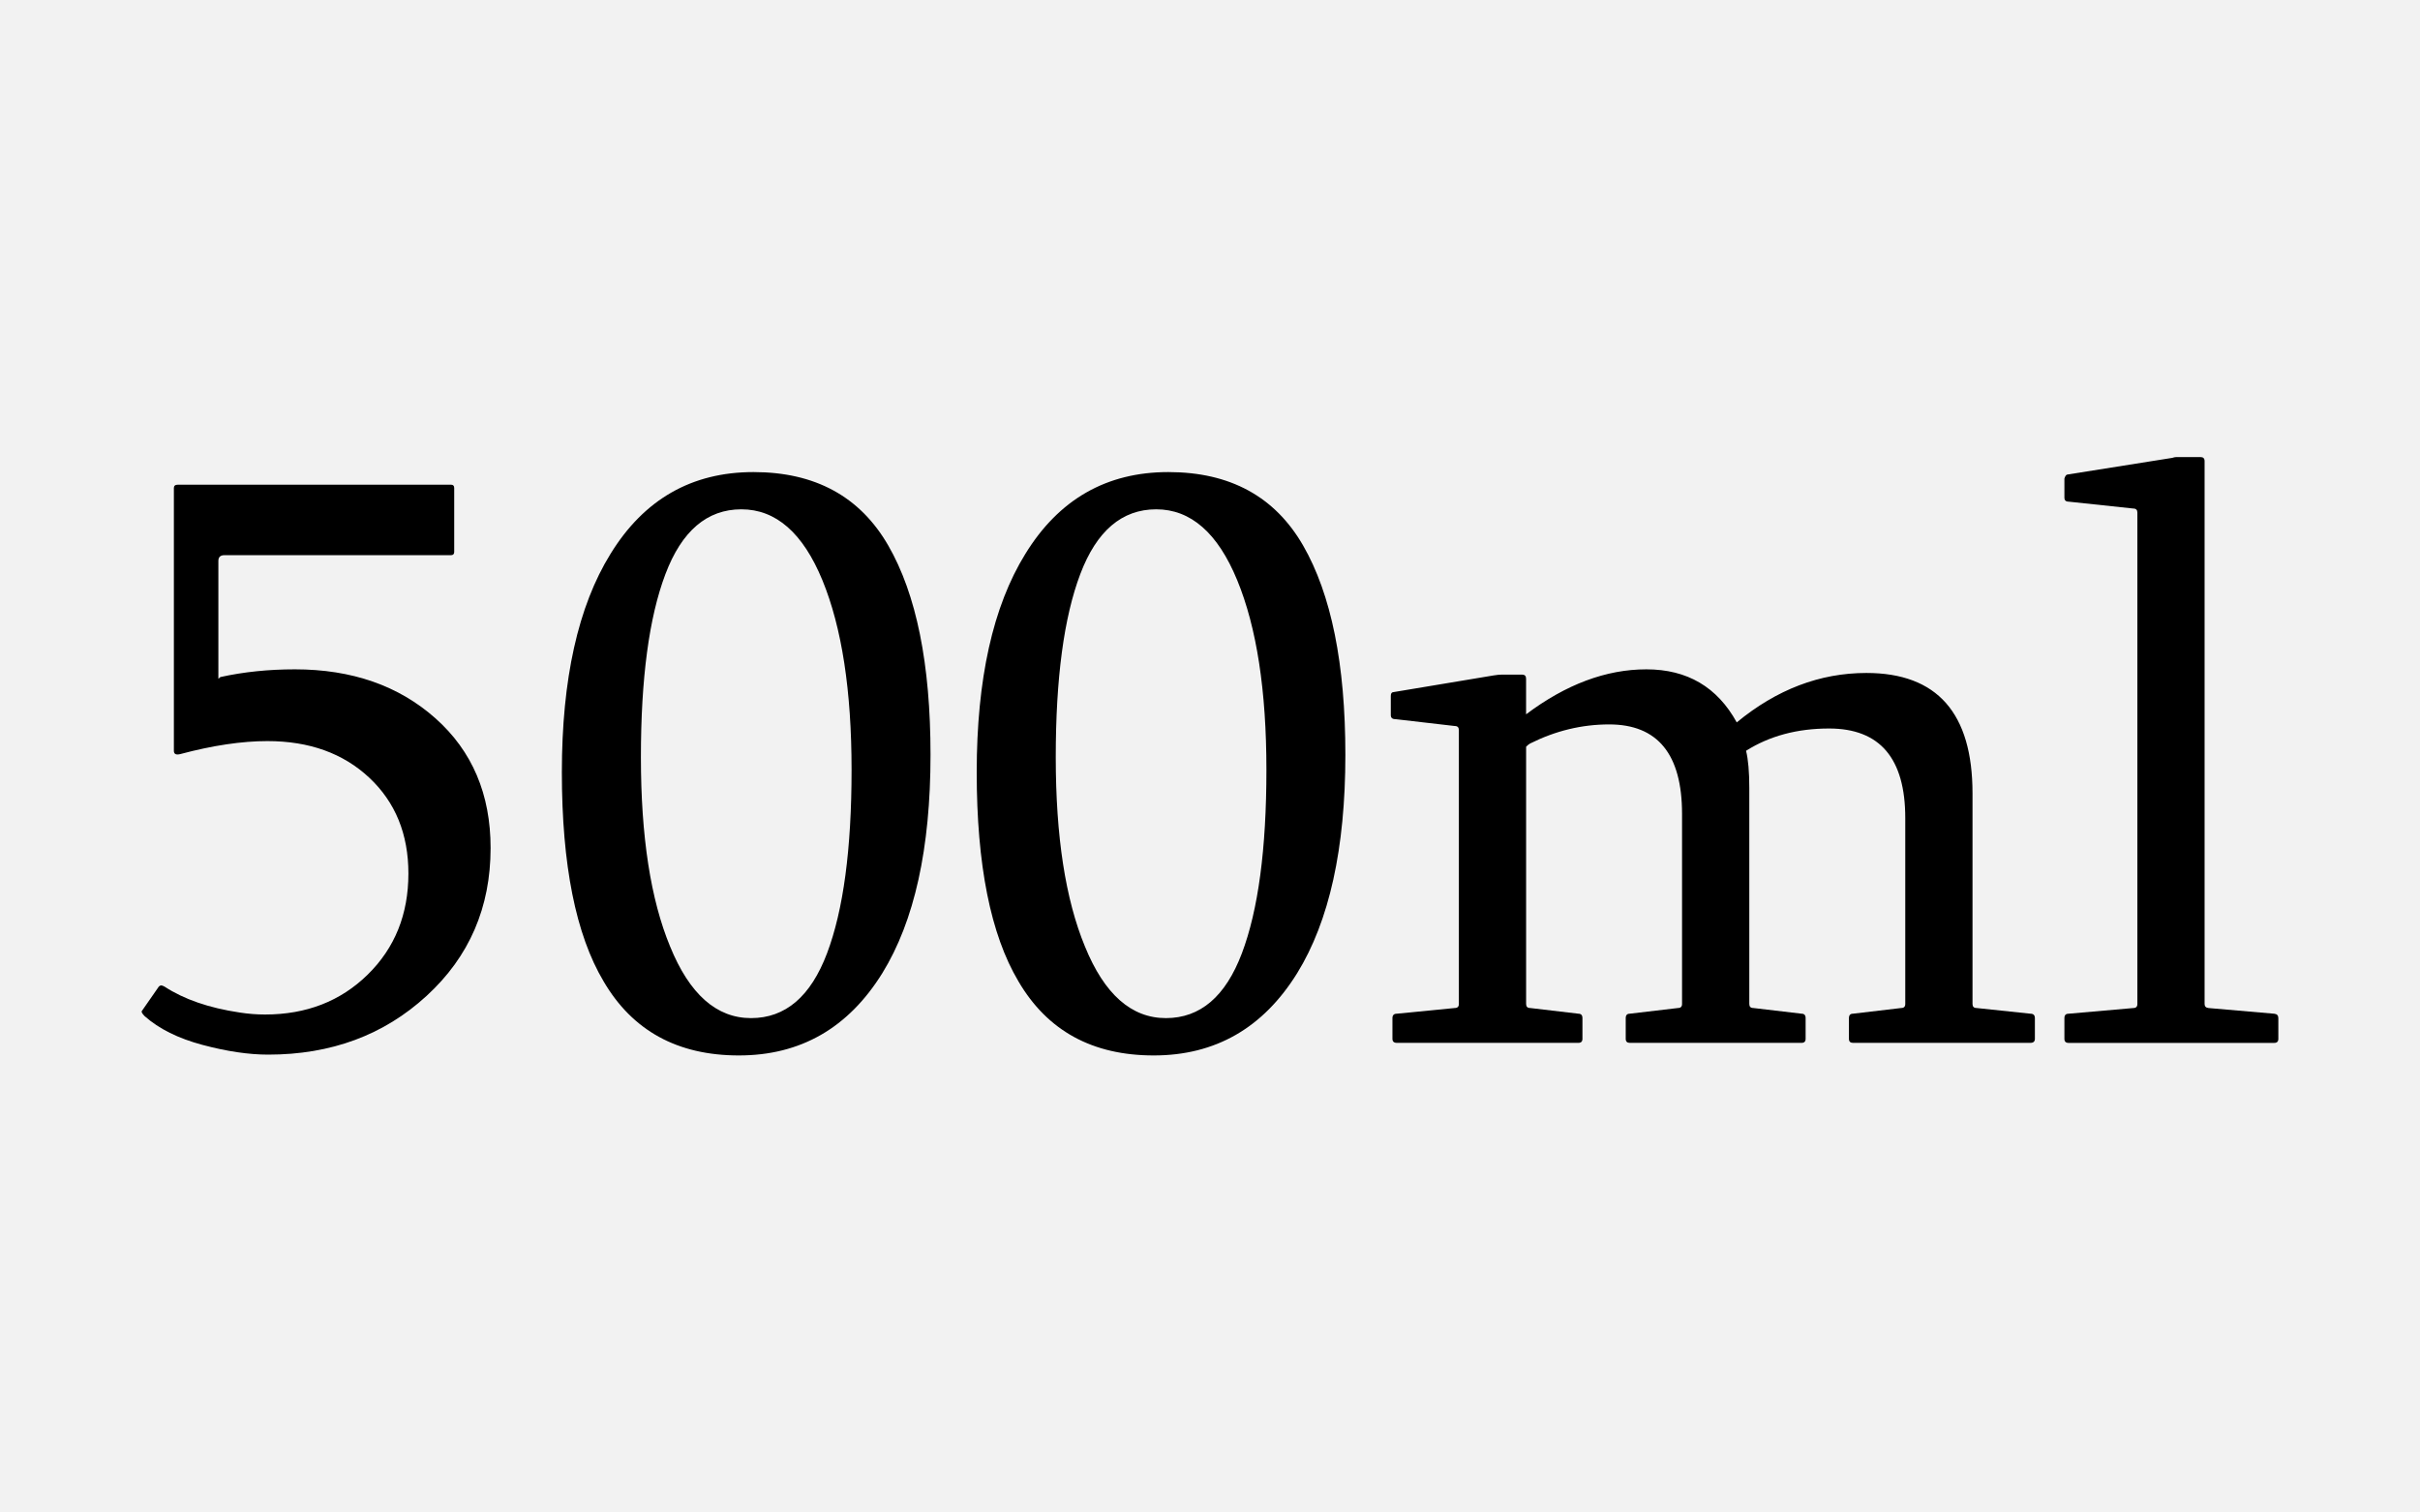
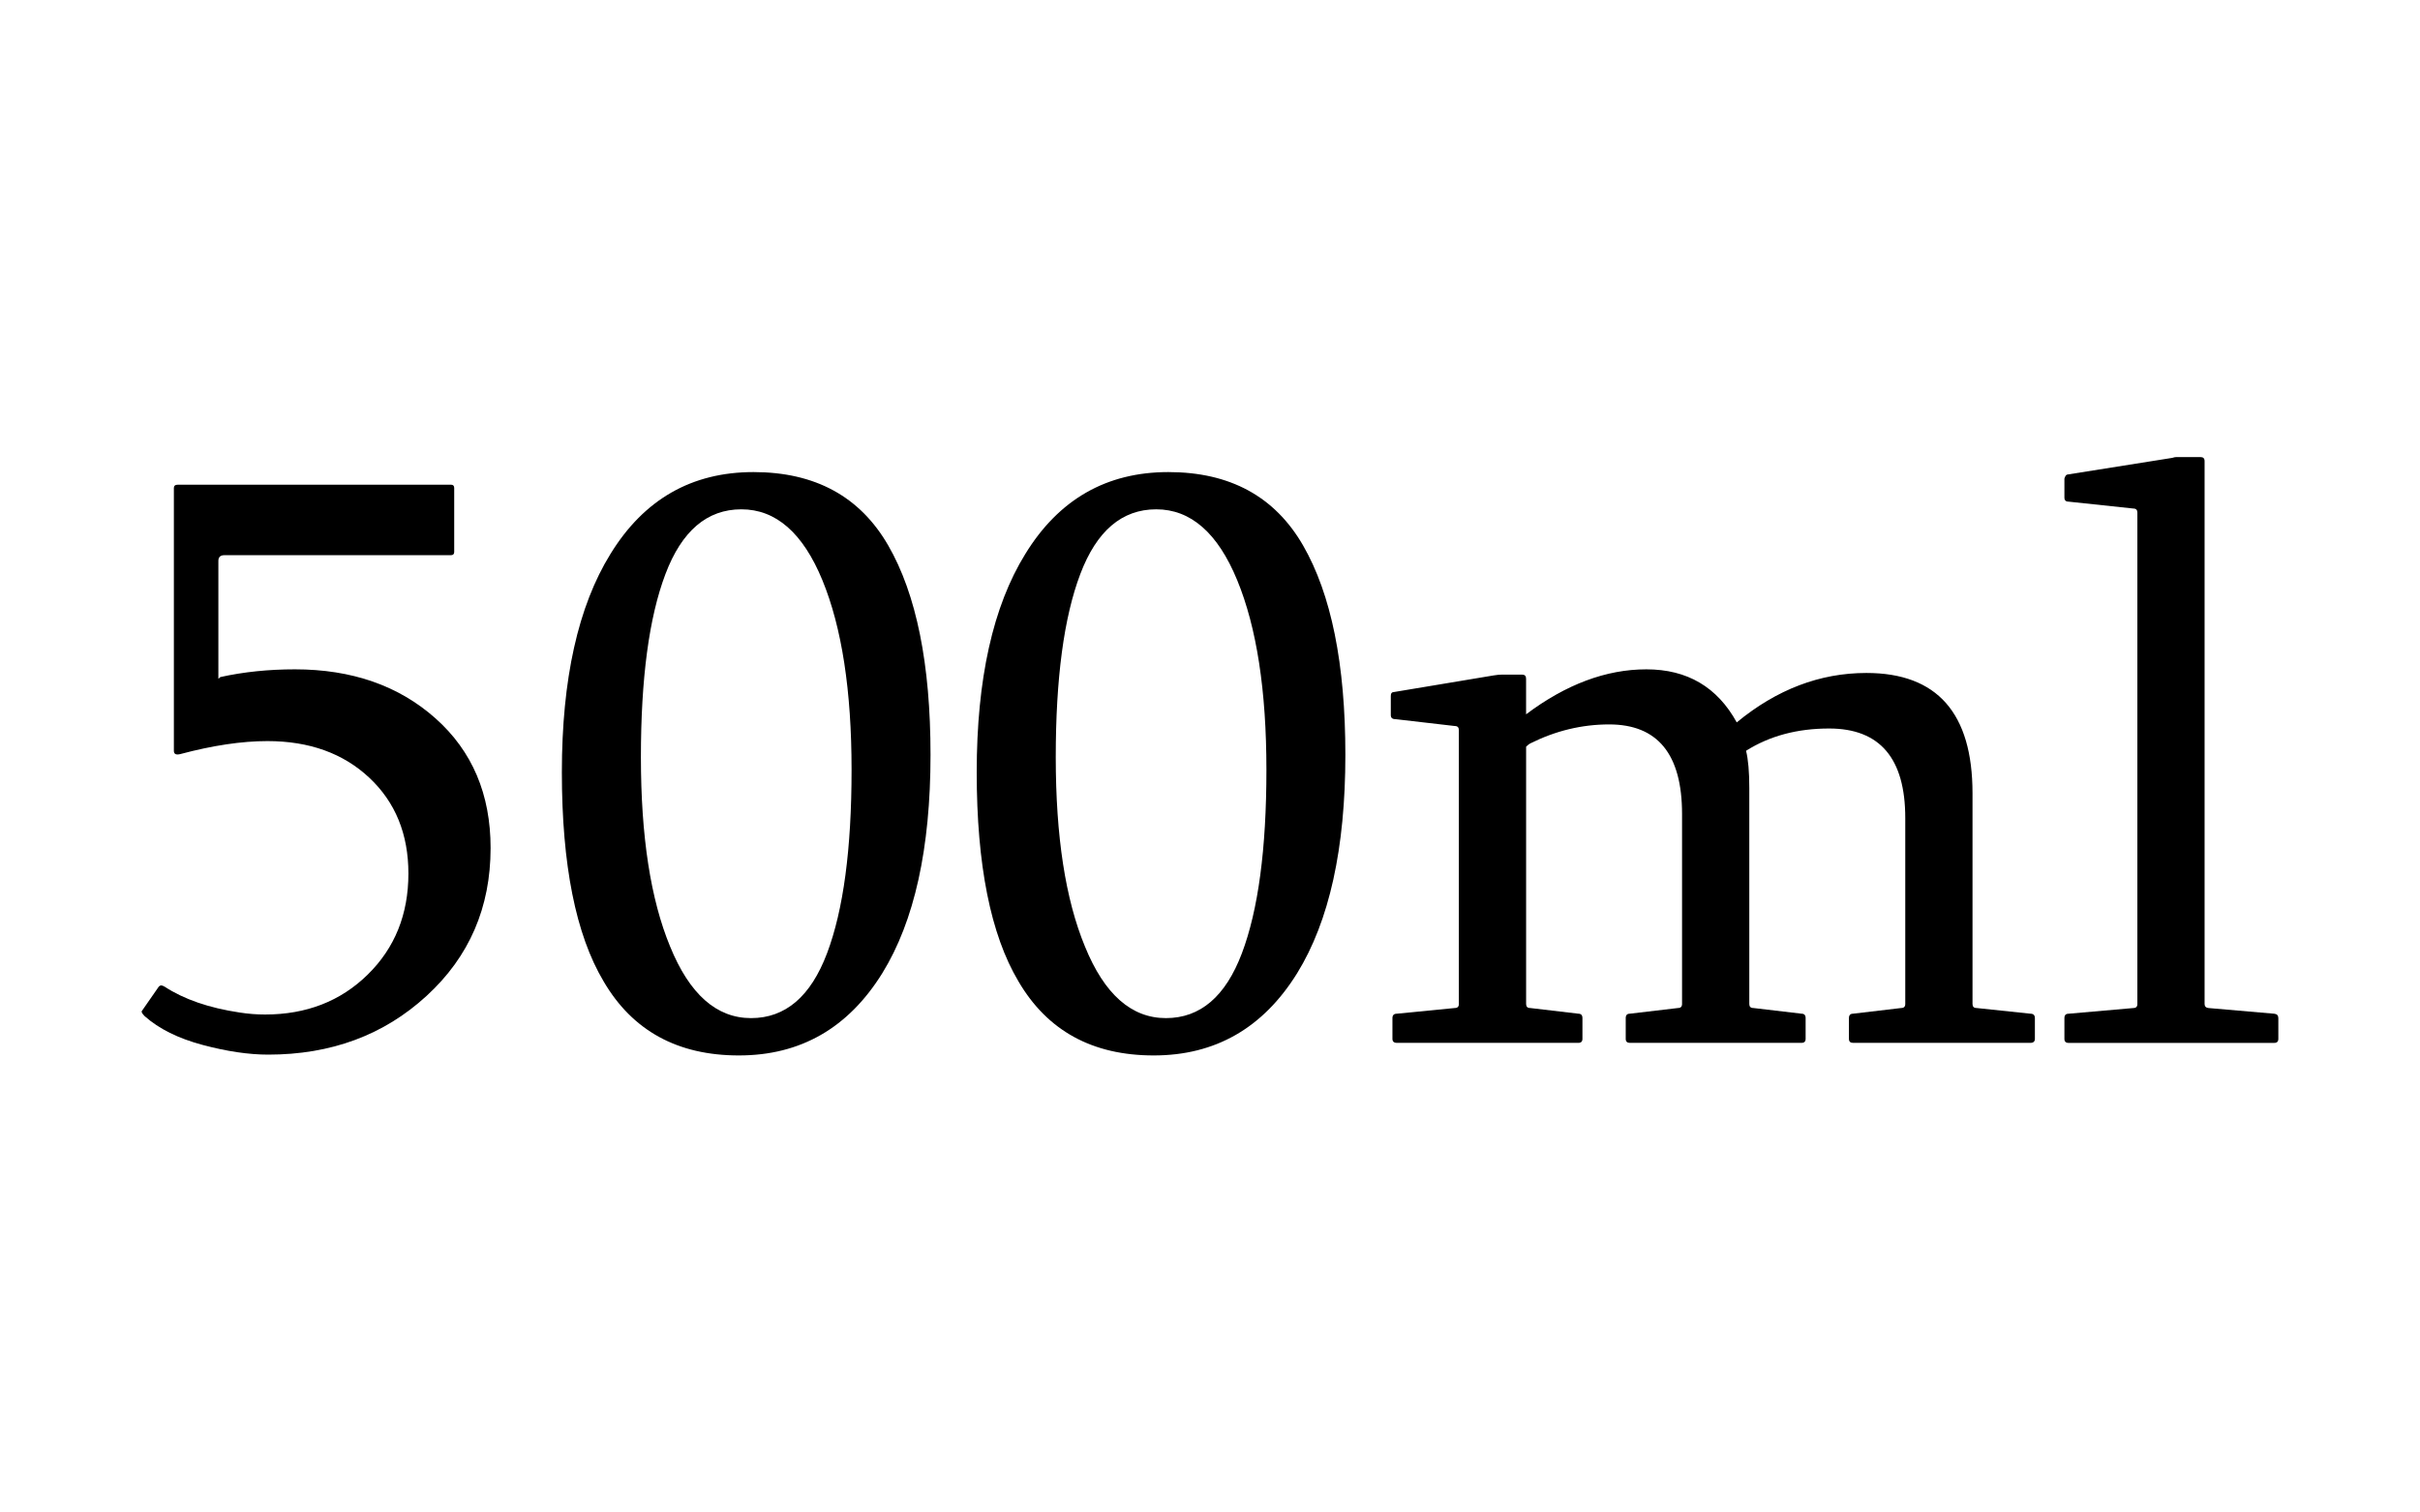
<svg xmlns="http://www.w3.org/2000/svg" id="Layer_1" x="0px" y="0px" viewBox="0 0 80 50" style="enable-background:new 0 0 80 50;" xml:space="preserve">
  <style type="text/css"> .st0{fill:#F2F2F2;} </style>
-   <rect class="st0" width="80" height="50" />
  <g>
    <path d="M7.286,22.382c0.768-0.17,1.589-0.255,2.464-0.255c1.884,0,3.433,0.541,4.647,1.621 c1.214,1.081,1.821,2.509,1.821,4.286c0,1.964-0.705,3.594-2.116,4.888 c-1.411,1.295-3.156,1.942-5.236,1.942c-0.643,0-1.366-0.107-2.169-0.321 c-0.804-0.215-1.442-0.531-1.915-0.951c-0.045-0.045-0.076-0.085-0.094-0.121 c-0.009-0.026-0.005-0.049,0.013-0.066l0.549-0.79c0.018-0.018,0.04-0.031,0.067-0.04 c0.036,0,0.076,0.013,0.121,0.04c0.643,0.42,1.468,0.705,2.478,0.856 c0.286,0.045,0.567,0.067,0.844,0.067c1.366,0,2.498-0.439,3.395-1.319 c0.897-0.879,1.346-1.993,1.346-3.341c0-1.304-0.431-2.359-1.292-3.167 c-0.862-0.808-1.984-1.212-3.368-1.212c-0.848,0-1.808,0.143-2.879,0.429 c-0.143,0.036-0.214,0-0.214-0.107v-8.691c0-0.071,0.044-0.107,0.134-0.107h9.026 c0.072,0,0.107,0.036,0.107,0.107v2.116c0,0.071-0.036,0.107-0.107,0.107H7.42 c-0.134,0-0.201,0.062-0.201,0.188v3.897L7.286,22.382z" />
    <path d="M24.909,15.606c2.036,0,3.52,0.808,4.453,2.424c0.933,1.616,1.399,3.924,1.399,6.924 c0,3.089-0.531,5.495-1.594,7.218c-1.125,1.812-2.705,2.719-4.741,2.719 c-2.027,0-3.518-0.816-4.473-2.45c-0.919-1.545-1.379-3.849-1.379-6.911 c0-3.08,0.536-5.486,1.607-7.218C21.289,16.508,22.865,15.606,24.909,15.606z M24.829,33.657 c1.134,0,1.971-0.714,2.511-2.143c0.54-1.428,0.811-3.45,0.811-6.066 c0-2.616-0.322-4.705-0.964-6.267c-0.643-1.562-1.536-2.344-2.679-2.344 c-1.134,0-1.971,0.714-2.511,2.143c-0.541,1.429-0.81,3.446-0.81,6.053 c0,2.616,0.321,4.7,0.964,6.254C22.794,32.867,23.686,33.657,24.829,33.657z" />
    <path d="M38.623,15.606c2.036,0,3.521,0.808,4.453,2.424s1.399,3.924,1.399,6.924 c0,3.089-0.531,5.495-1.594,7.218c-1.125,1.812-2.705,2.719-4.741,2.719 c-2.027,0-3.518-0.816-4.473-2.45c-0.919-1.545-1.379-3.849-1.379-6.911 c0-3.08,0.536-5.486,1.607-7.218C35.003,16.508,36.578,15.606,38.623,15.606z M38.543,33.657 c1.134,0,1.971-0.714,2.511-2.143c0.54-1.428,0.811-3.45,0.811-6.066 c0-2.616-0.322-4.705-0.965-6.267c-0.643-1.562-1.535-2.344-2.678-2.344 c-1.134,0-1.971,0.714-2.511,2.143c-0.541,1.429-0.81,3.446-0.81,6.053 c0,2.616,0.321,4.7,0.964,6.254C36.507,32.867,37.4,33.657,38.543,33.657z" />
    <path d="M46.083,22.877l3.294-0.549c0.107-0.018,0.201-0.027,0.281-0.027h0.656 c0.09,0,0.135,0.045,0.135,0.134v1.179c1.32-0.991,2.646-1.487,3.977-1.487 c1.349,0,2.344,0.585,2.987,1.754c1.32-1.089,2.749-1.634,4.285-1.634 c2.339,0,3.509,1.326,3.509,3.978v6.964c0,0.089,0.044,0.134,0.134,0.134l1.781,0.188 c0.098,0,0.147,0.049,0.147,0.146v0.684c0,0.089-0.05,0.134-0.147,0.134h-5.866 c-0.089,0-0.134-0.045-0.134-0.134v-0.684c0-0.098,0.045-0.146,0.134-0.146l1.594-0.188 c0.089,0,0.134-0.045,0.134-0.134v-6.147c0-1.973-0.839-2.959-2.518-2.959 c-1.054,0-1.969,0.246-2.745,0.736c0.071,0.286,0.107,0.696,0.107,1.232v7.138 c0,0.089,0.044,0.134,0.134,0.134l1.594,0.188c0.089,0,0.134,0.049,0.134,0.146v0.684 c0,0.089-0.045,0.134-0.134,0.134h-5.679c-0.089,0-0.134-0.045-0.134-0.134v-0.684 c0-0.098,0.045-0.146,0.134-0.146l1.594-0.188c0.089,0,0.134-0.045,0.134-0.134v-6.281 c0-1.973-0.804-2.96-2.41-2.96c-0.902,0-1.772,0.21-2.611,0.63 c-0.036,0.018-0.081,0.053-0.134,0.107v8.504c0,0.089,0.044,0.134,0.134,0.134l1.594,0.188 c0.089,0,0.134,0.049,0.134,0.146v0.684c0,0.089-0.045,0.134-0.134,0.134h-6 c-0.099,0-0.147-0.045-0.147-0.134v-0.684c0-0.098,0.049-0.146,0.147-0.146l1.915-0.188 c0.089,0,0.134-0.045,0.134-0.134v-9.054c0-0.089-0.045-0.134-0.134-0.134l-1.969-0.228 c-0.099,0-0.147-0.044-0.147-0.134v-0.629C45.975,22.922,46.011,22.877,46.083,22.877z" />
    <path d="M70.657,16.945c0-0.089-0.045-0.134-0.134-0.134l-2.143-0.228 c-0.09,0-0.135-0.045-0.135-0.134v-0.629c0.027-0.089,0.062-0.134,0.107-0.134l3.455-0.549 c0.054-0.018,0.099-0.027,0.134-0.027h0.804c0.089,0,0.134,0.044,0.134,0.134v17.946 c0,0.08,0.045,0.125,0.134,0.134l2.17,0.188c0.089,0.009,0.134,0.058,0.134,0.146v0.684 c0,0.089-0.045,0.134-0.134,0.134h-6.803c-0.09,0-0.135-0.045-0.135-0.134v-0.684 c0-0.098,0.045-0.146,0.135-0.146l2.143-0.188c0.089,0,0.134-0.045,0.134-0.134V16.945z" />
  </g>
</svg>